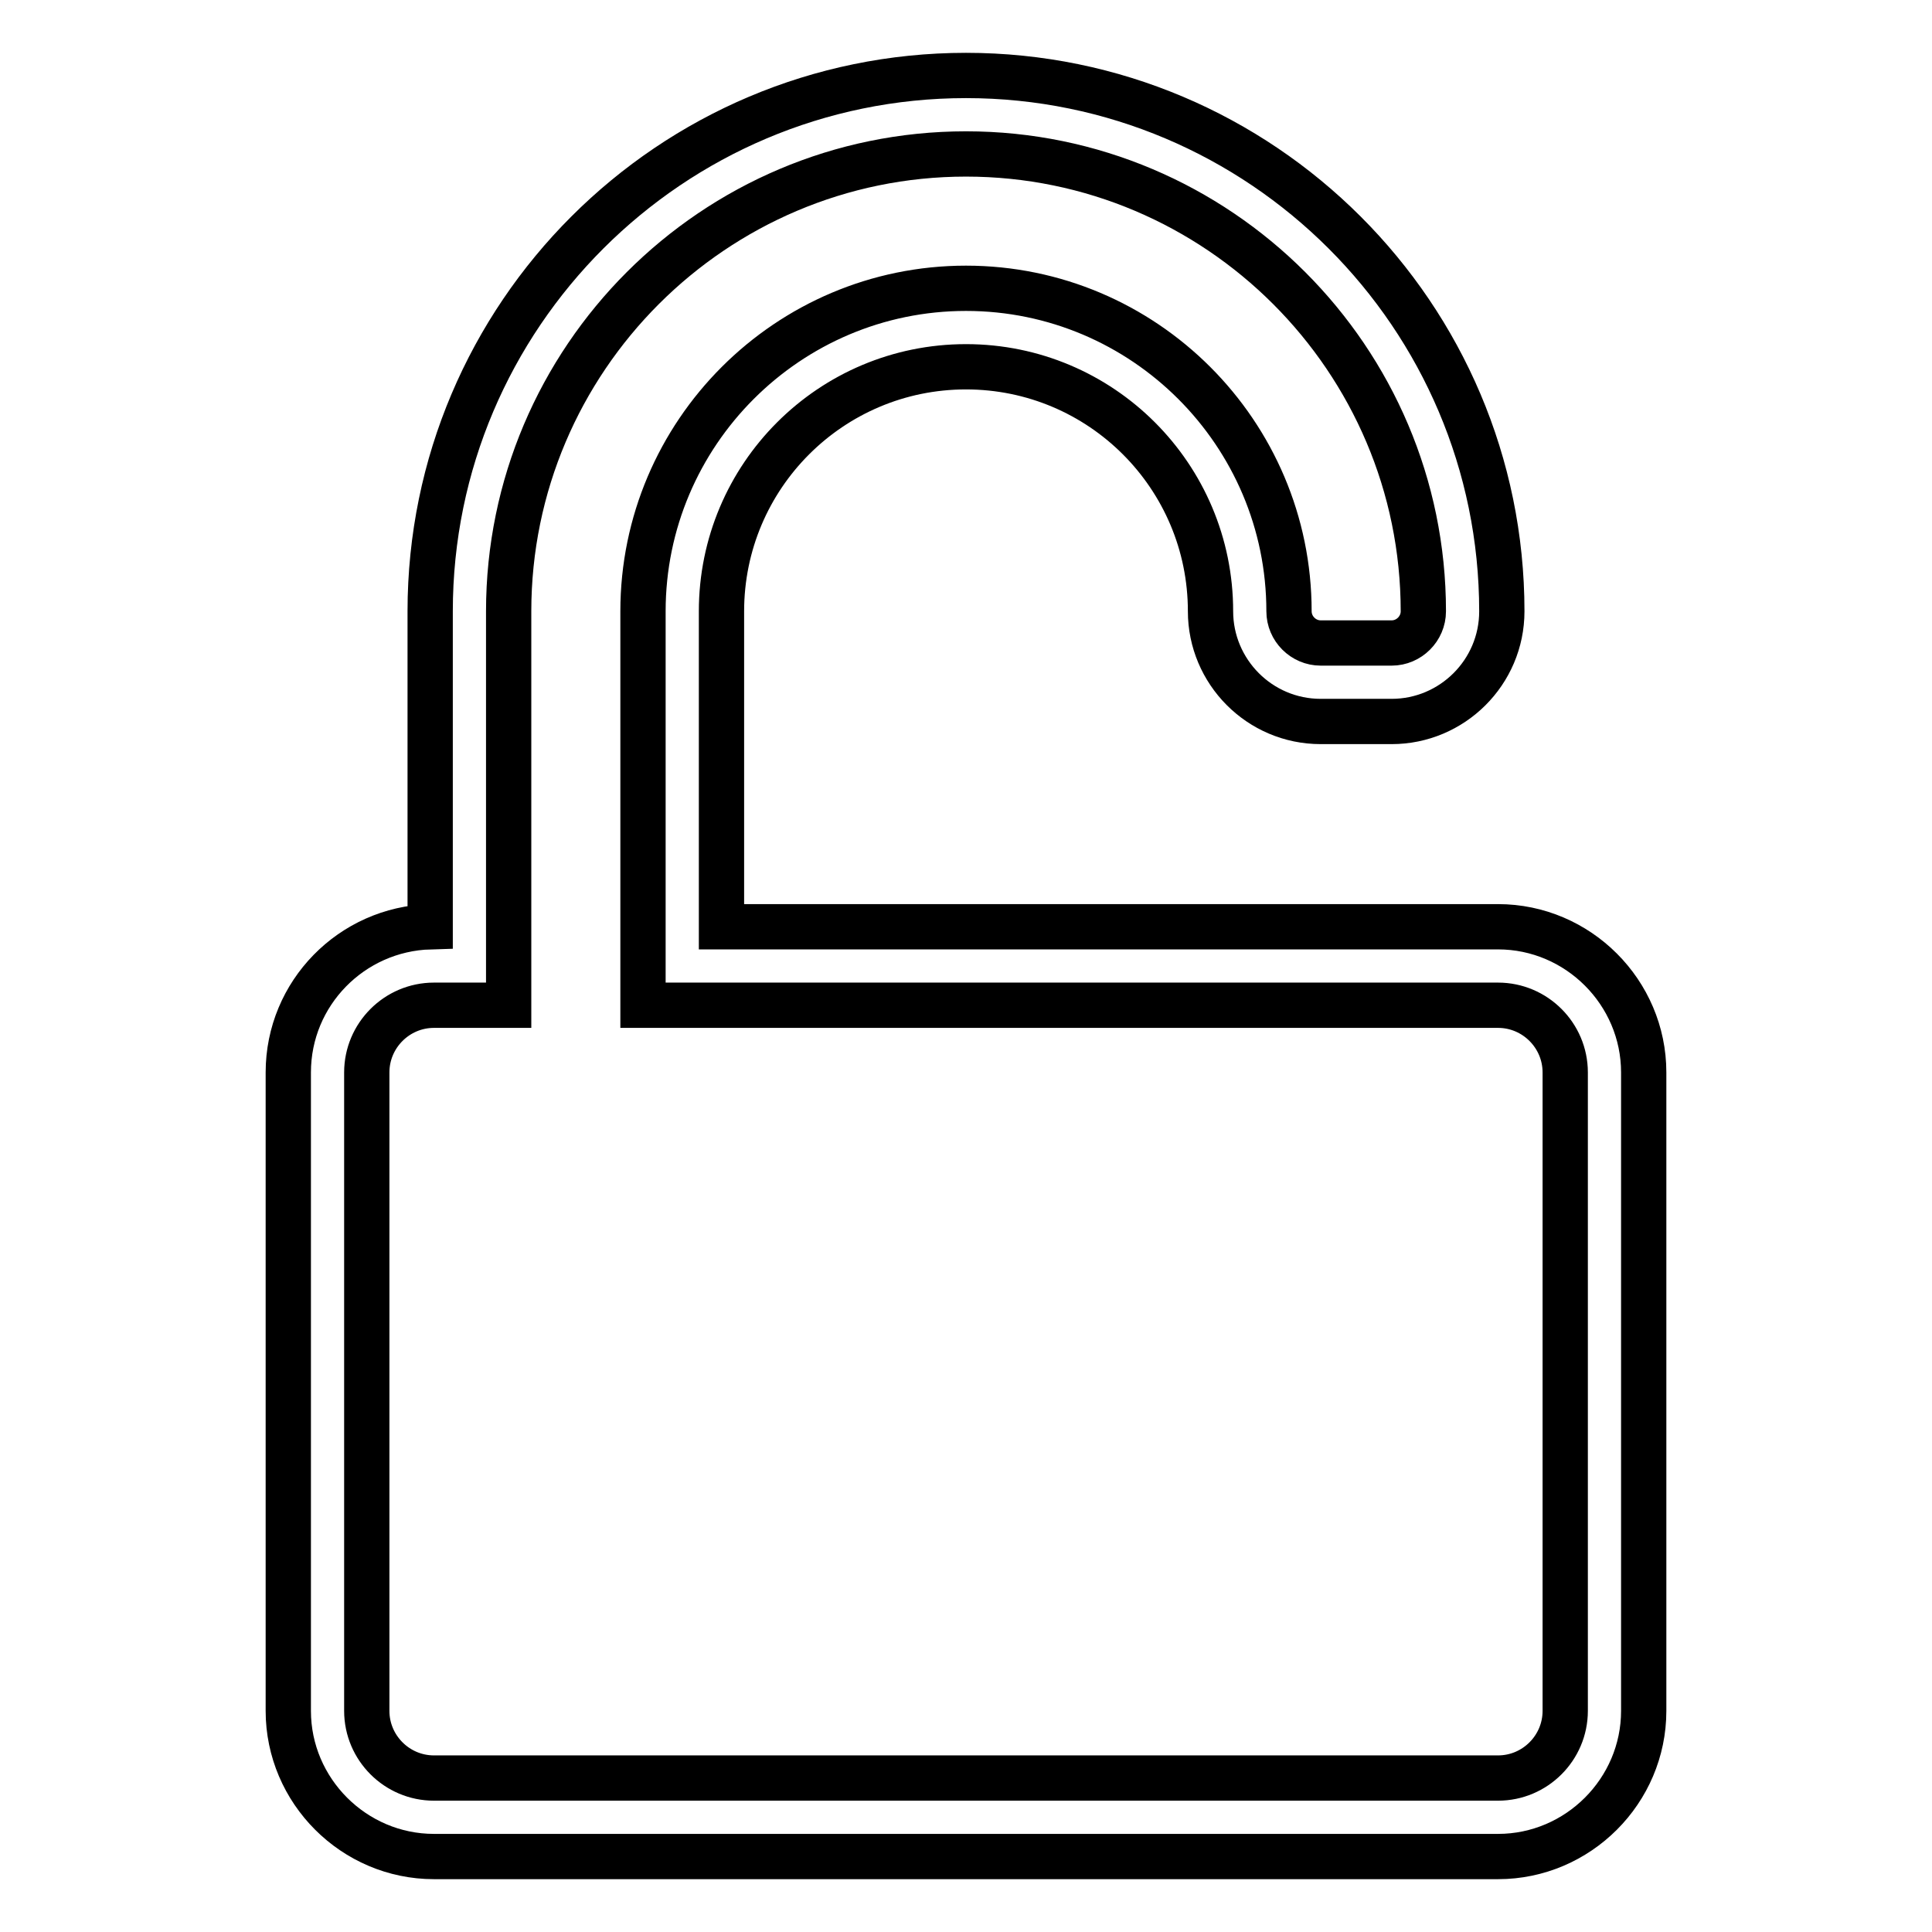
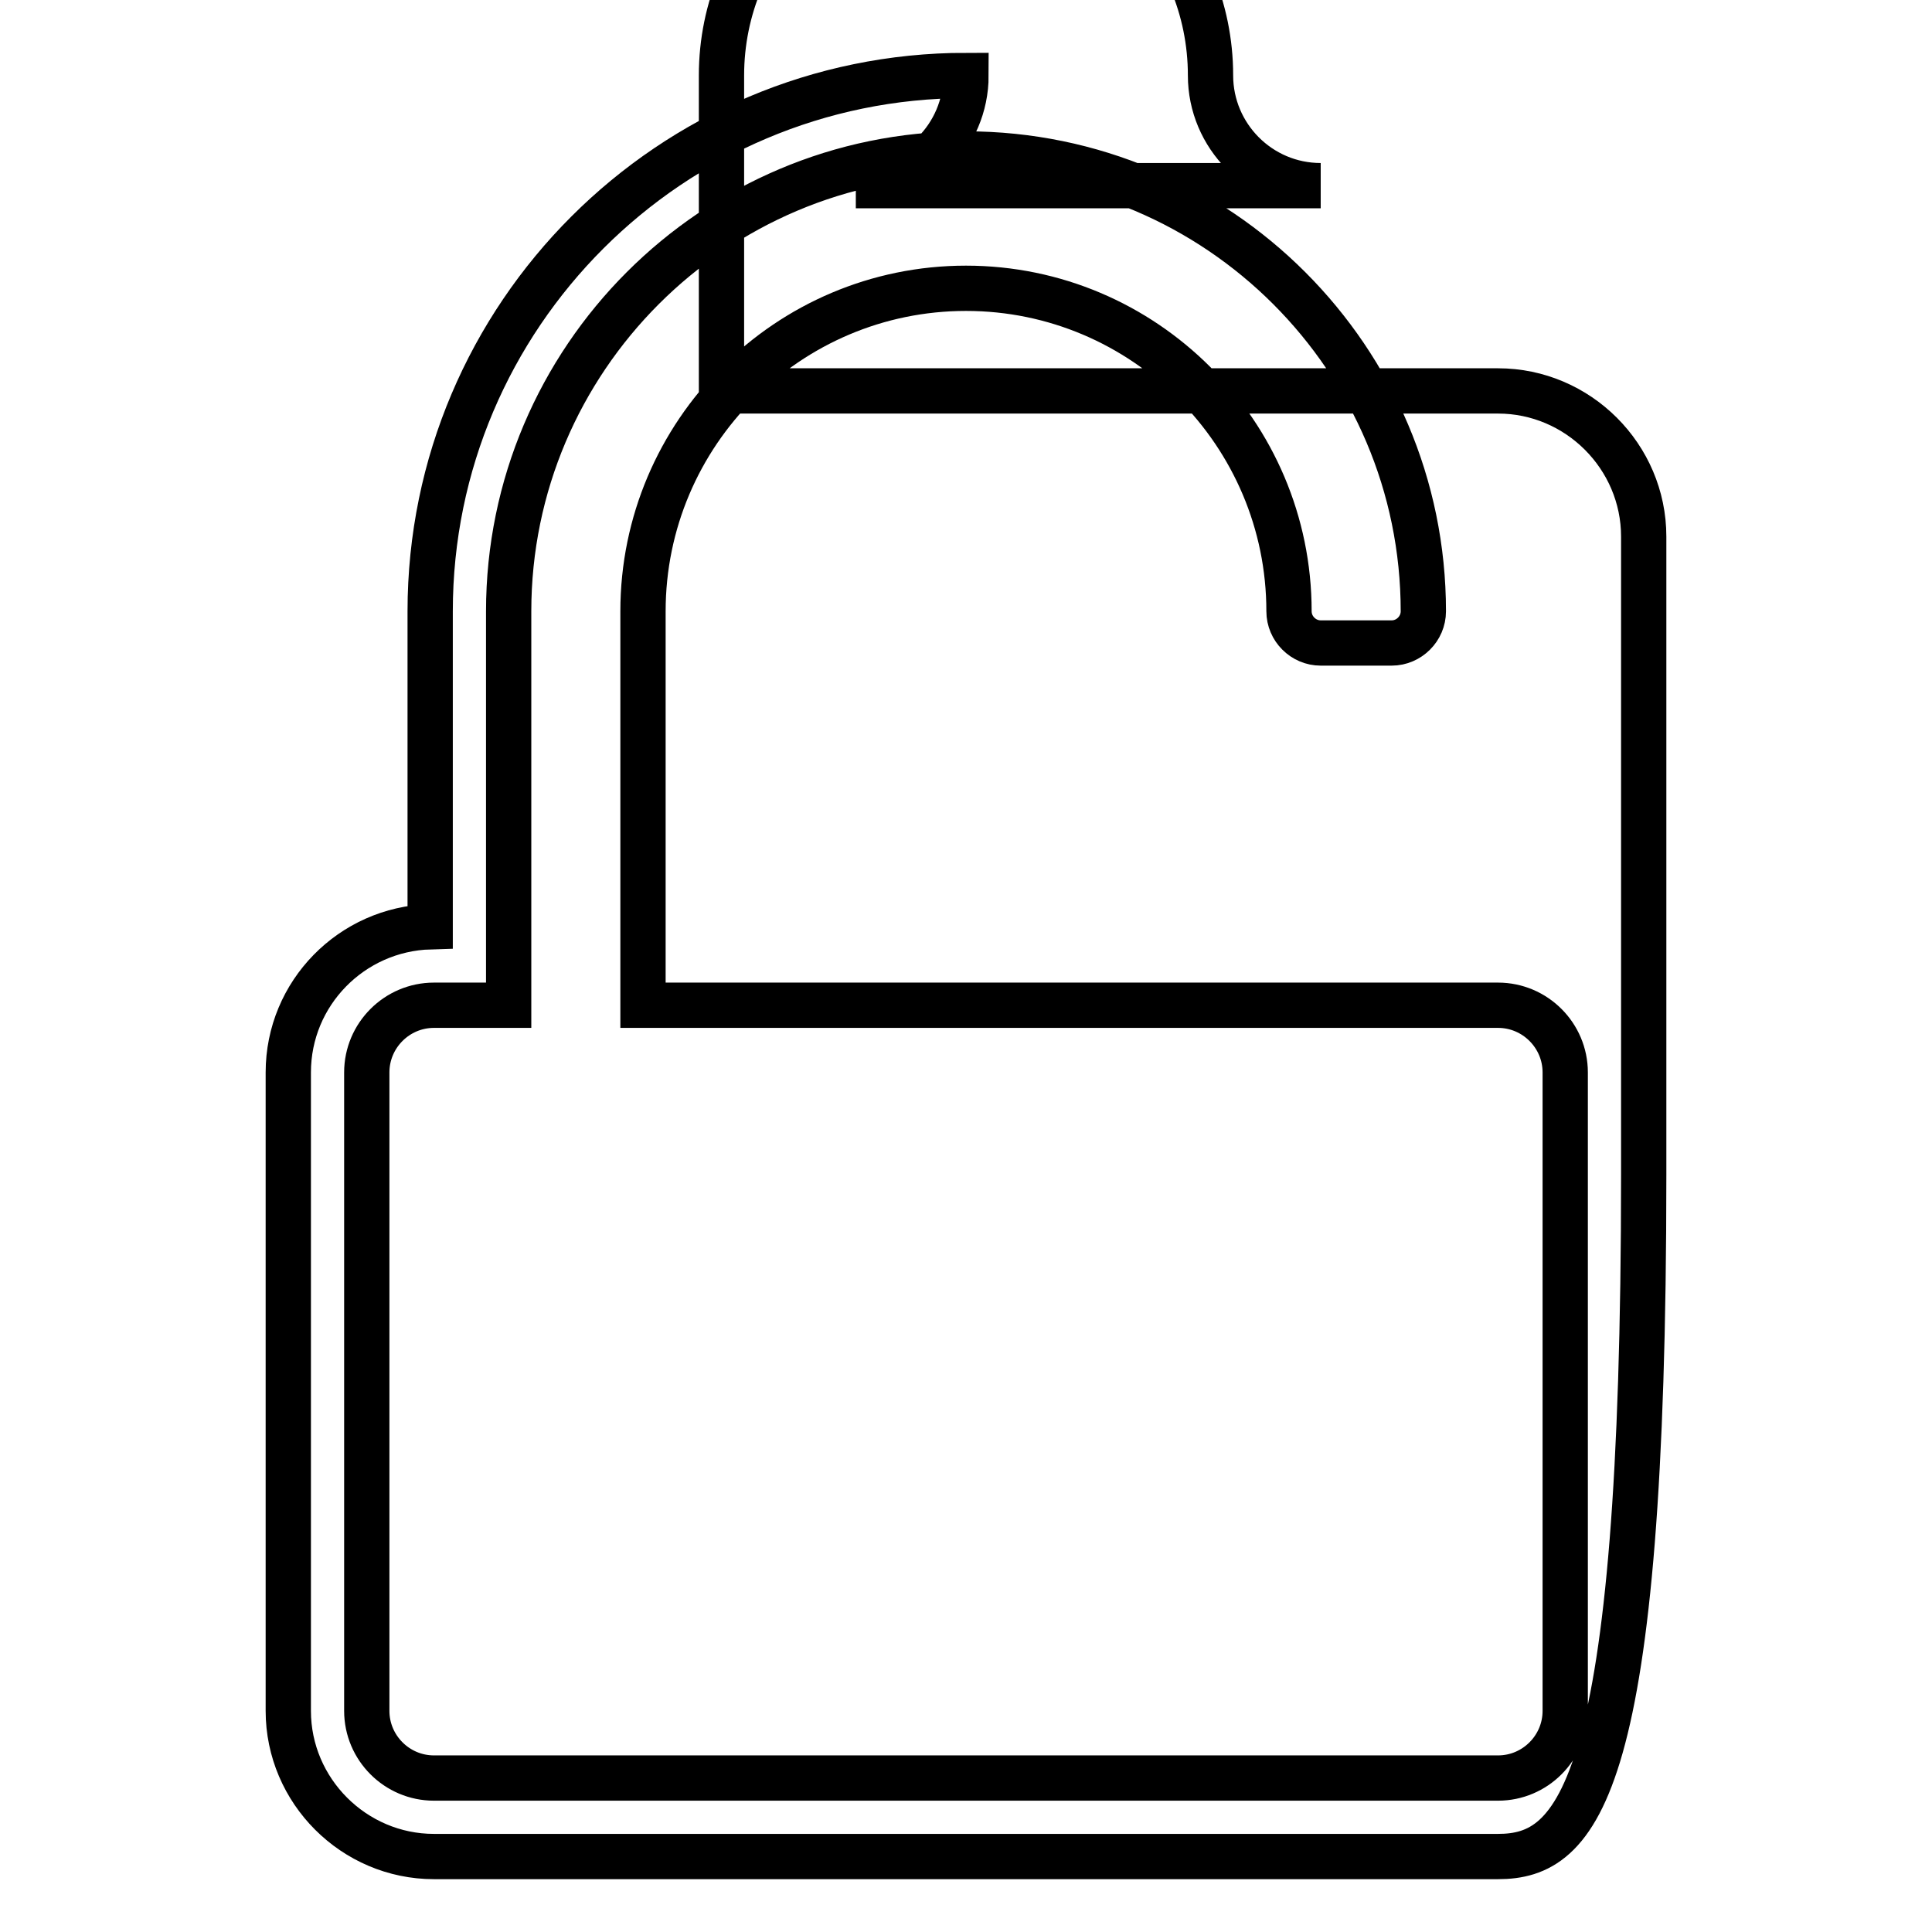
<svg xmlns="http://www.w3.org/2000/svg" version="1.1" x="0px" y="0px" viewBox="0 0 256 256" enable-background="new 0 0 256 256" xml:space="preserve">
  <g>
-     <path stroke-width="6" fill-opacity="0" stroke="#000000" d="M198.5,246h-141c-10.6,0-19.3-8.7-19.3-19.3v-84.6c0-10.5,8.4-19,18.8-19.3V81c0-39.2,31.9-71,71-71 c39.1,0,71,31.8,71,71c0,8.1-6.6,14.6-14.6,14.6H175c-8.1,0-14.6-6.6-14.6-14.6c0-17.9-14.5-32.4-32.4-32.4 c-17.9,0-32.4,14.5-32.4,32.4v41.8h102.9c10.6,0,19.3,8.7,19.3,19.3v84.6C217.8,237.3,209.1,246,198.5,246L198.5,246z M57.5,133.2 c-4.9,0-8.9,4-8.9,8.9v84.6c0,4.9,4,8.9,8.9,8.9h141c4.9,0,8.9-4,8.9-8.9v-84.6c0-4.9-4-8.9-8.9-8.9H85.2V81 c0-23.6,19.2-42.8,42.8-42.8c23.6,0,42.8,19.2,42.8,42.8c0,2.3,1.9,4.2,4.2,4.2h9.4c2.3,0,4.2-1.9,4.2-4.2 c0-33.4-27.2-60.6-60.6-60.6c-33.4,0-60.6,27.2-60.6,60.6v52.2L57.5,133.2L57.5,133.2z" />
+     <path stroke-width="6" fill-opacity="0" stroke="#000000" d="M198.5,246h-141c-10.6,0-19.3-8.7-19.3-19.3v-84.6c0-10.5,8.4-19,18.8-19.3V81c0-39.2,31.9-71,71-71 c0,8.1-6.6,14.6-14.6,14.6H175c-8.1,0-14.6-6.6-14.6-14.6c0-17.9-14.5-32.4-32.4-32.4 c-17.9,0-32.4,14.5-32.4,32.4v41.8h102.9c10.6,0,19.3,8.7,19.3,19.3v84.6C217.8,237.3,209.1,246,198.5,246L198.5,246z M57.5,133.2 c-4.9,0-8.9,4-8.9,8.9v84.6c0,4.9,4,8.9,8.9,8.9h141c4.9,0,8.9-4,8.9-8.9v-84.6c0-4.9-4-8.9-8.9-8.9H85.2V81 c0-23.6,19.2-42.8,42.8-42.8c23.6,0,42.8,19.2,42.8,42.8c0,2.3,1.9,4.2,4.2,4.2h9.4c2.3,0,4.2-1.9,4.2-4.2 c0-33.4-27.2-60.6-60.6-60.6c-33.4,0-60.6,27.2-60.6,60.6v52.2L57.5,133.2L57.5,133.2z" />
  </g>
</svg>